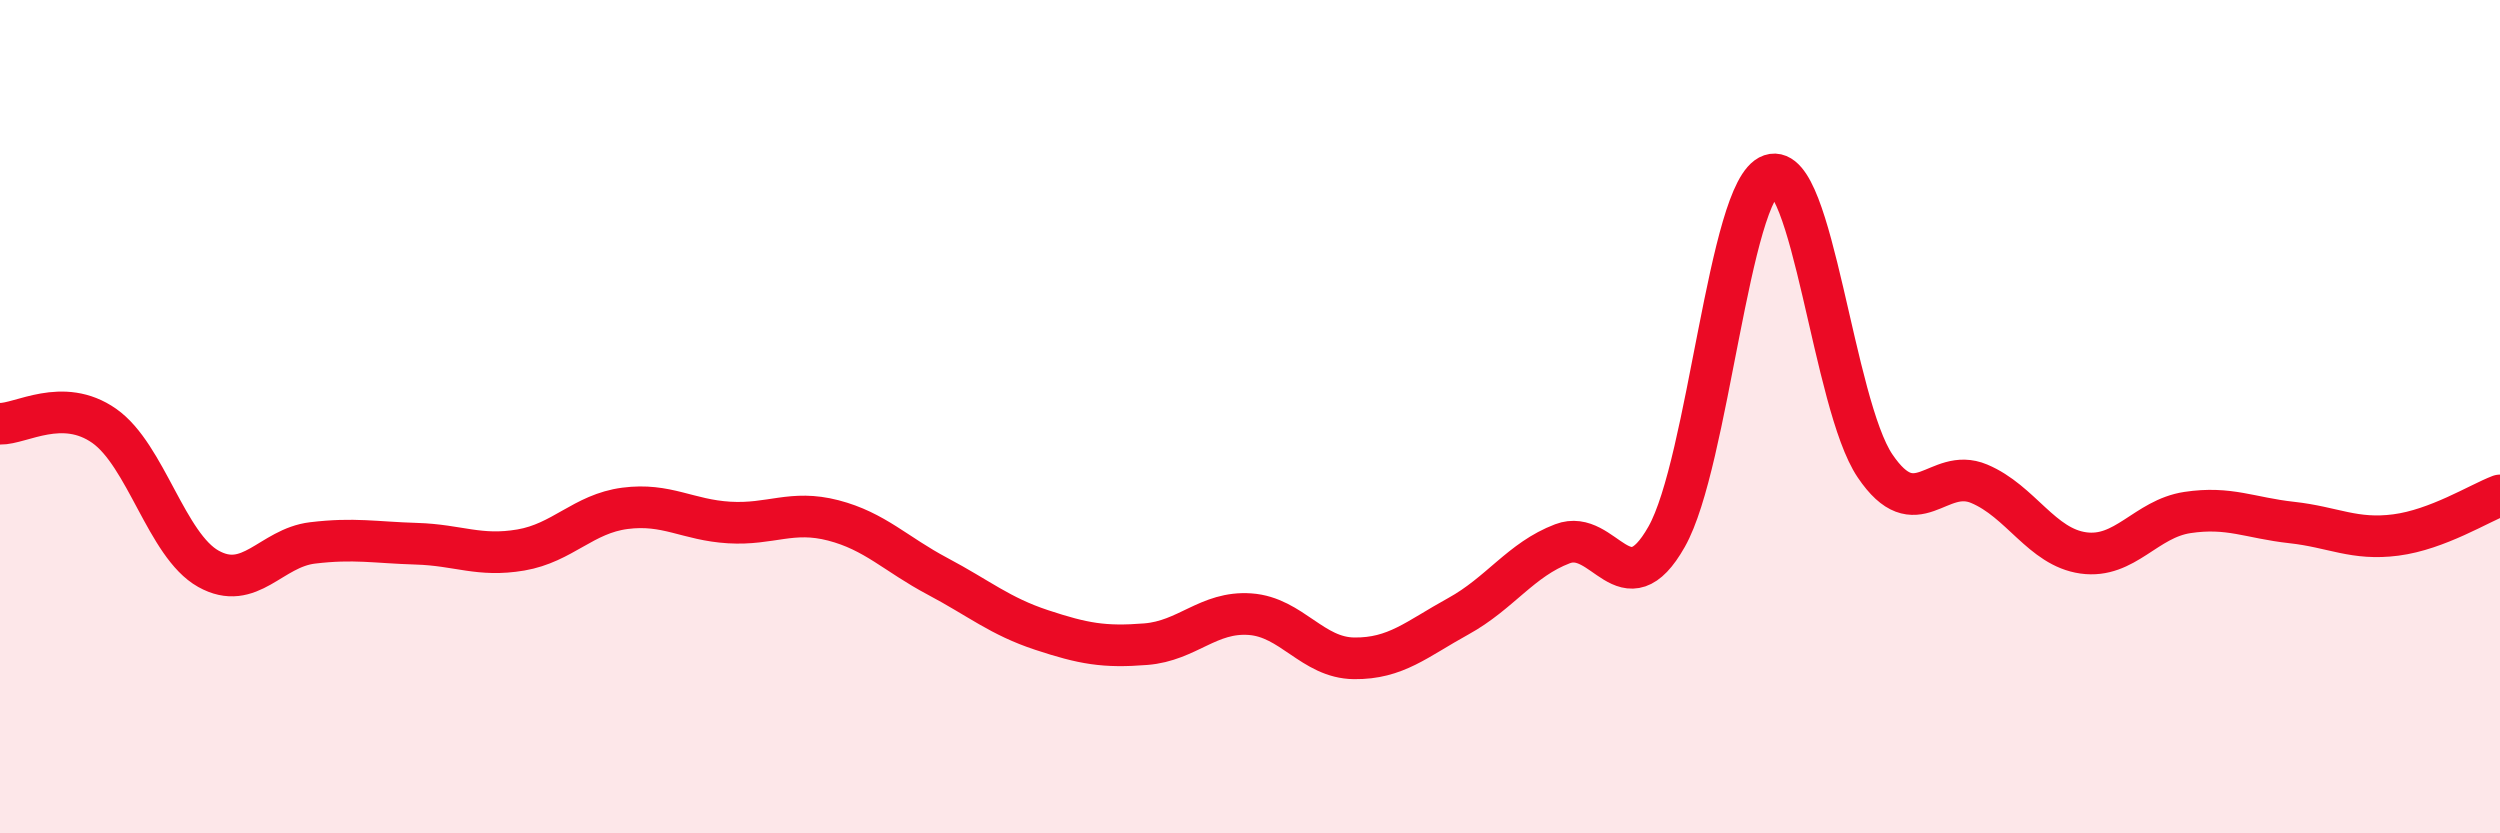
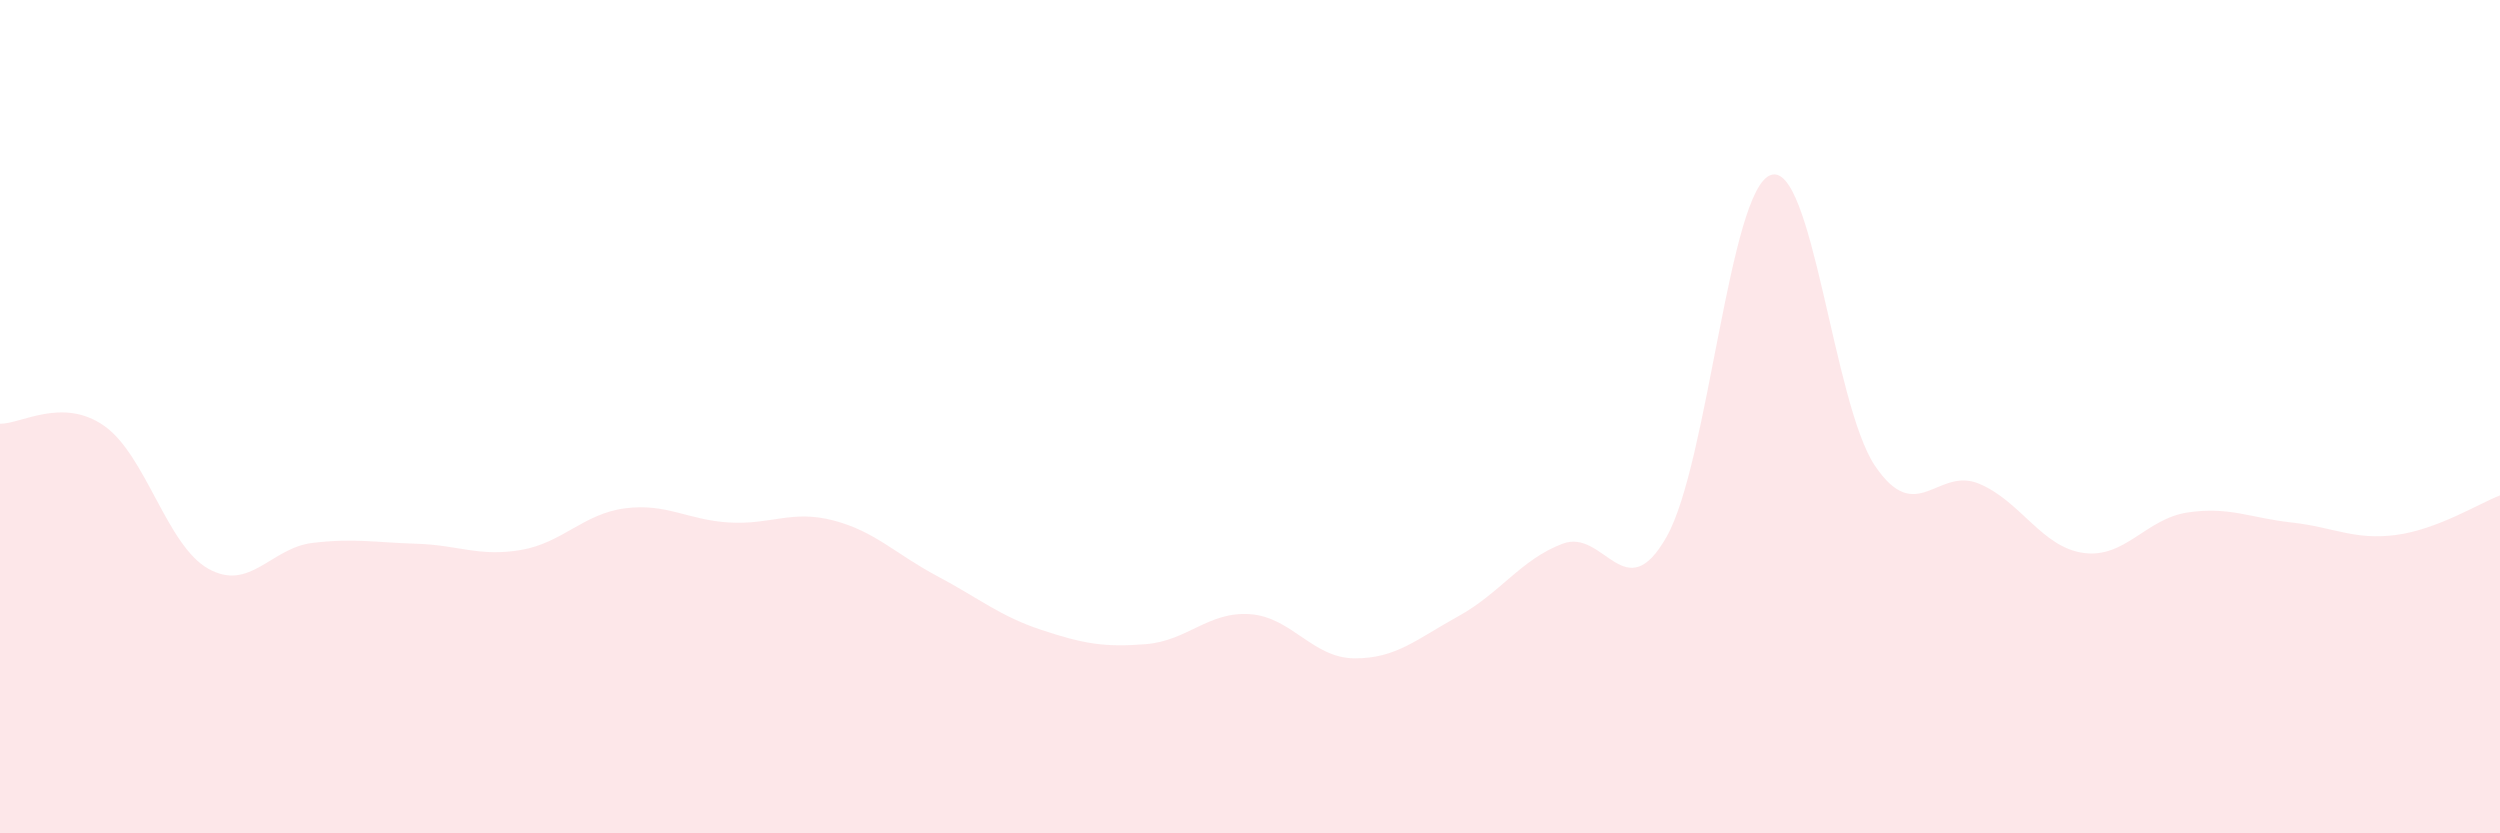
<svg xmlns="http://www.w3.org/2000/svg" width="60" height="20" viewBox="0 0 60 20">
  <path d="M 0,10.17 C 0.5,10.18 1.5,9.52 2.5,10.22 C 3.5,10.92 4,13.09 5,13.65 C 6,14.21 6.5,13.15 7.5,13.03 C 8.5,12.91 9,13.02 10,13.05 C 11,13.08 11.5,13.37 12.5,13.2 C 13.5,13.03 14,12.33 15,12.2 C 16,12.07 16.5,12.48 17.5,12.54 C 18.5,12.6 19,12.23 20,12.49 C 21,12.75 21.5,13.3 22.5,13.83 C 23.5,14.36 24,14.79 25,15.12 C 26,15.45 26.5,15.54 27.5,15.46 C 28.5,15.38 29,14.67 30,14.74 C 31,14.81 31.5,15.79 32.5,15.8 C 33.5,15.81 34,15.34 35,14.79 C 36,14.24 36.5,13.43 37.5,13.05 C 38.5,12.67 39,14.65 40,12.88 C 41,11.11 41.5,4.54 42.5,4.2 C 43.5,3.86 44,9.7 45,11.18 C 46,12.66 46.5,11.19 47.5,11.61 C 48.5,12.03 49,13.13 50,13.27 C 51,13.41 51.5,12.45 52.5,12.3 C 53.5,12.15 54,12.43 55,12.54 C 56,12.65 56.5,12.97 57.5,12.84 C 58.5,12.71 59.5,12.08 60,11.89L60 20L0 20Z" fill="#EB0A25" opacity="0.1" stroke-linecap="round" stroke-linejoin="round" />
-   <path d="M 0,10.17 C 0.5,10.18 1.5,9.52 2.5,10.22 C 3.5,10.92 4,13.09 5,13.65 C 6,14.21 6.5,13.15 7.5,13.03 C 8.5,12.91 9,13.02 10,13.05 C 11,13.08 11.5,13.37 12.5,13.2 C 13.5,13.03 14,12.33 15,12.2 C 16,12.07 16.5,12.48 17.5,12.54 C 18.5,12.6 19,12.23 20,12.49 C 21,12.75 21.5,13.3 22.5,13.83 C 23.5,14.36 24,14.79 25,15.12 C 26,15.45 26.5,15.54 27.5,15.46 C 28.5,15.38 29,14.67 30,14.74 C 31,14.81 31.5,15.79 32.5,15.8 C 33.5,15.81 34,15.34 35,14.79 C 36,14.24 36.5,13.43 37.5,13.05 C 38.5,12.67 39,14.65 40,12.88 C 41,11.11 41.5,4.54 42.5,4.2 C 43.5,3.86 44,9.7 45,11.18 C 46,12.66 46.5,11.19 47.5,11.61 C 48.5,12.03 49,13.13 50,13.27 C 51,13.41 51.5,12.45 52.5,12.3 C 53.5,12.15 54,12.43 55,12.54 C 56,12.65 56.5,12.97 57.5,12.84 C 58.5,12.71 59.5,12.08 60,11.89" stroke="#EB0A25" stroke-width="1" fill="none" stroke-linecap="round" stroke-linejoin="round" />
</svg>